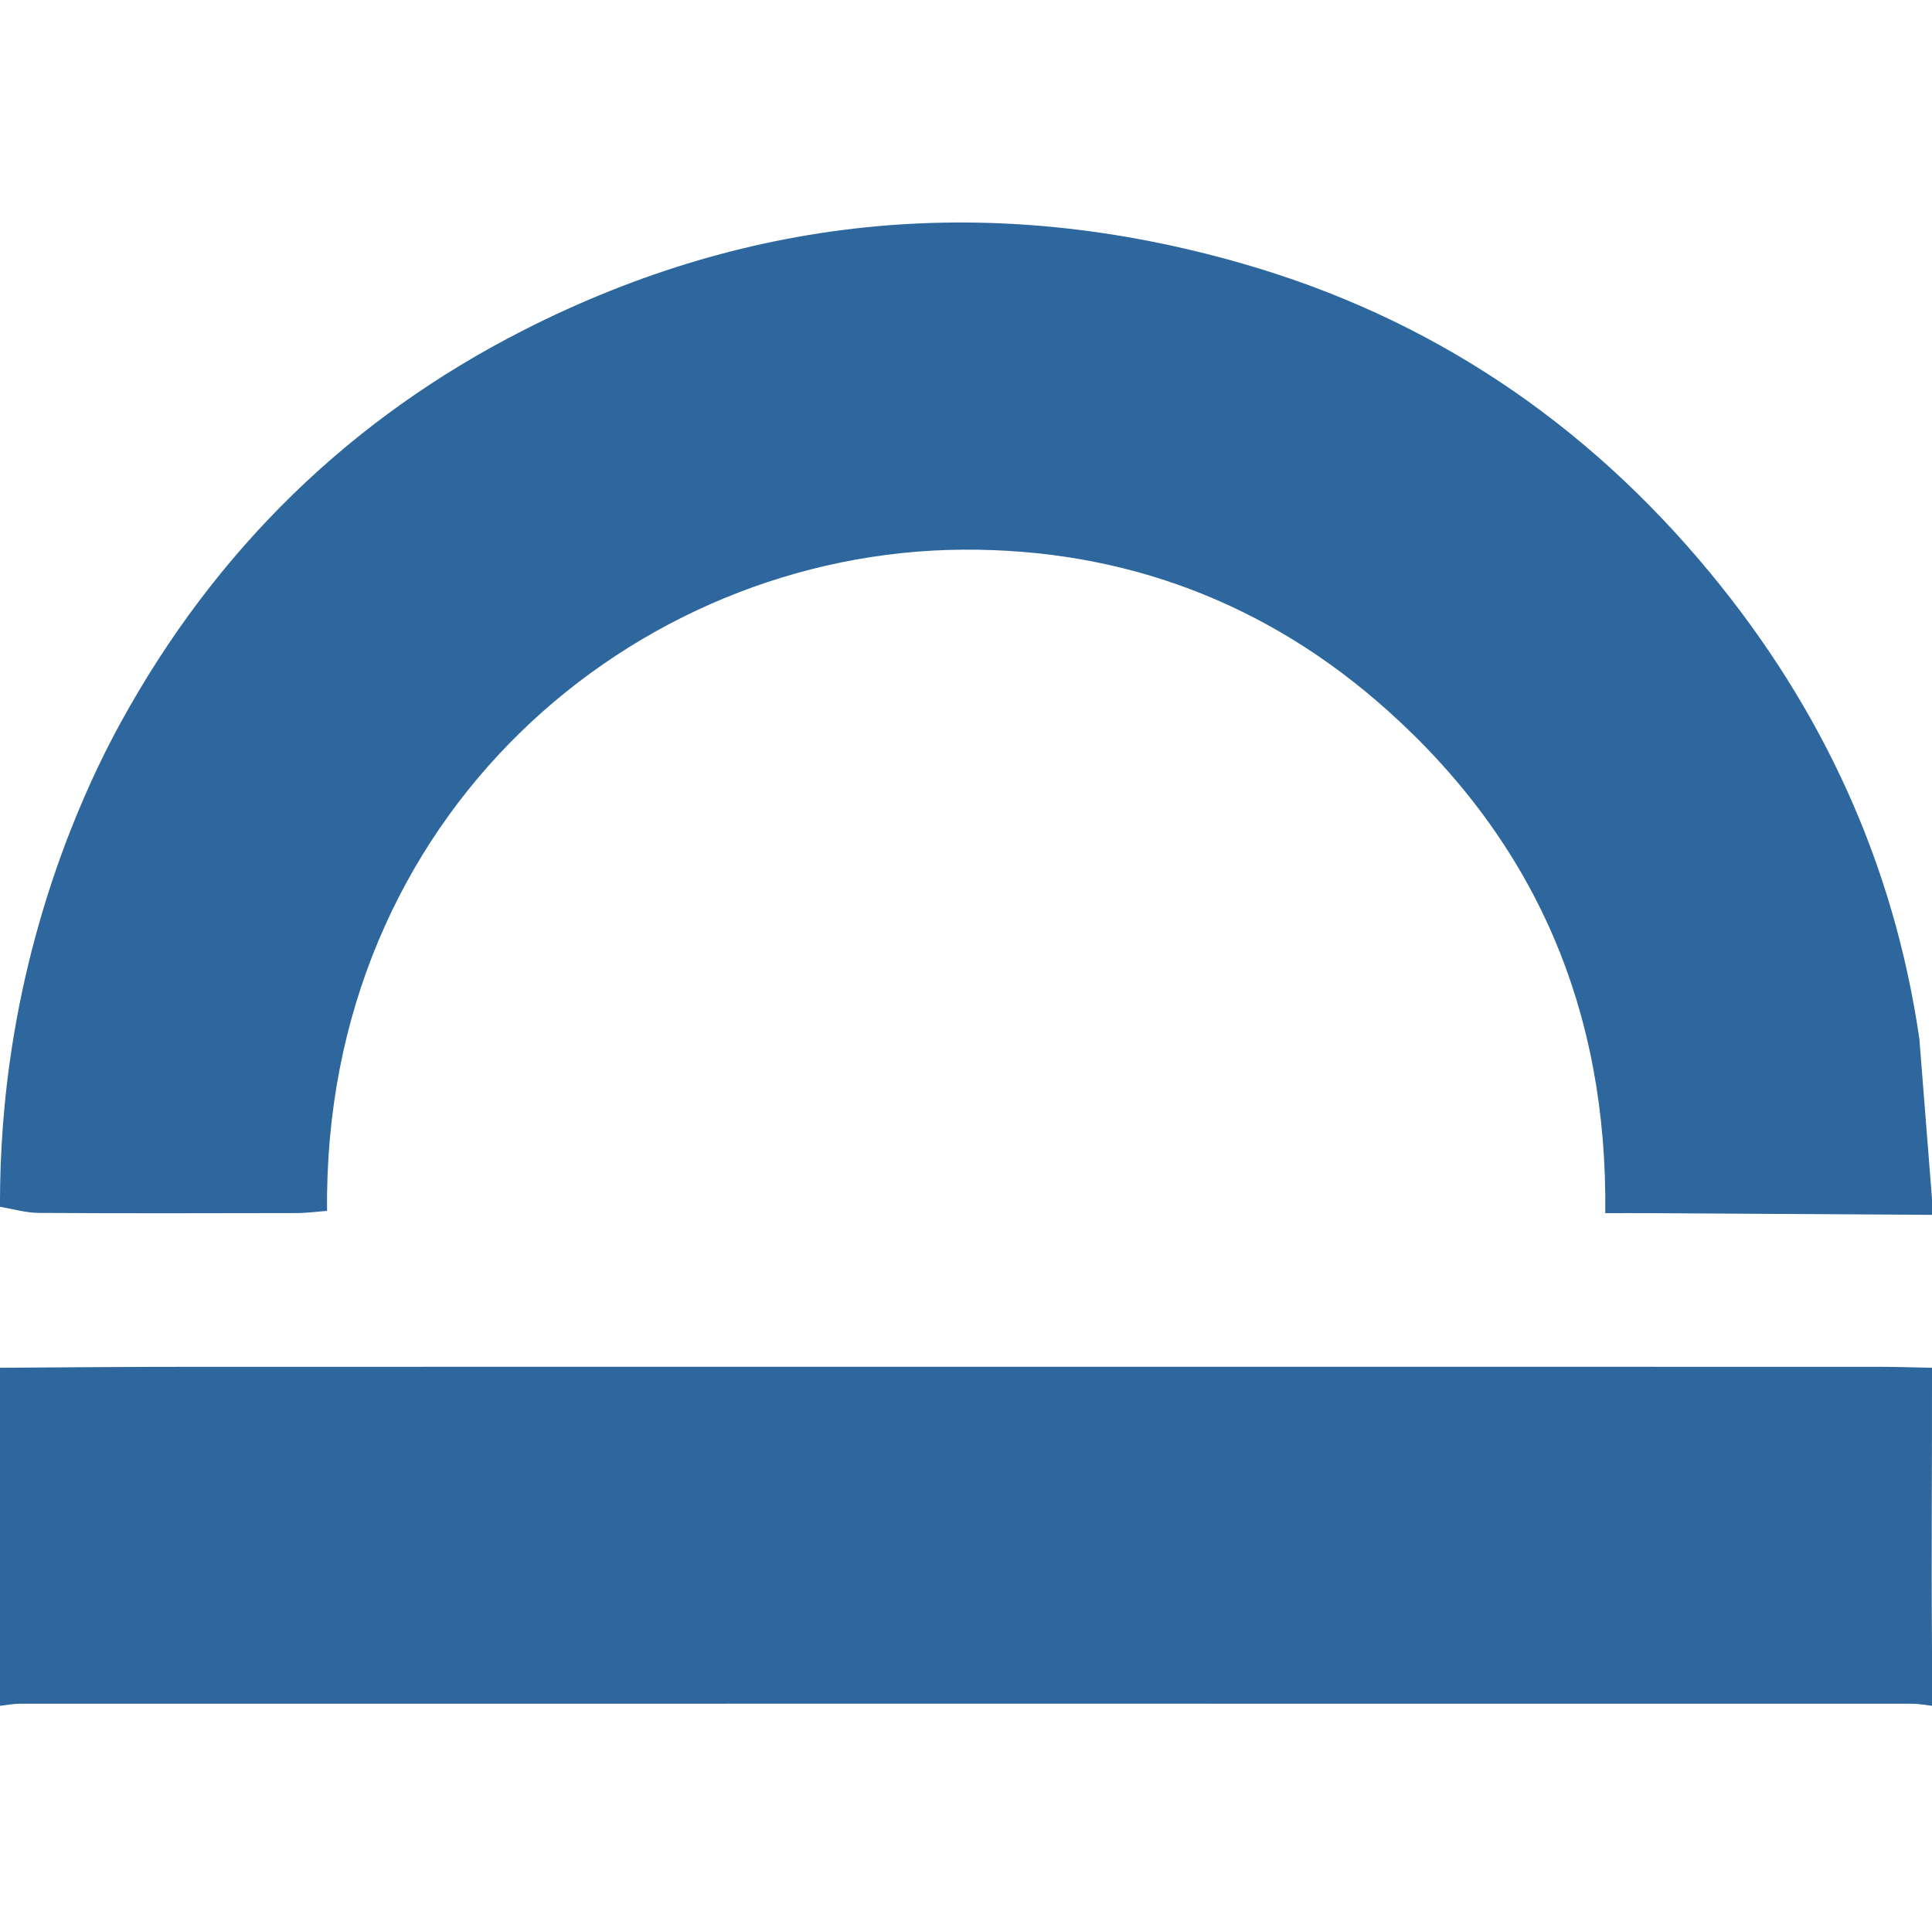
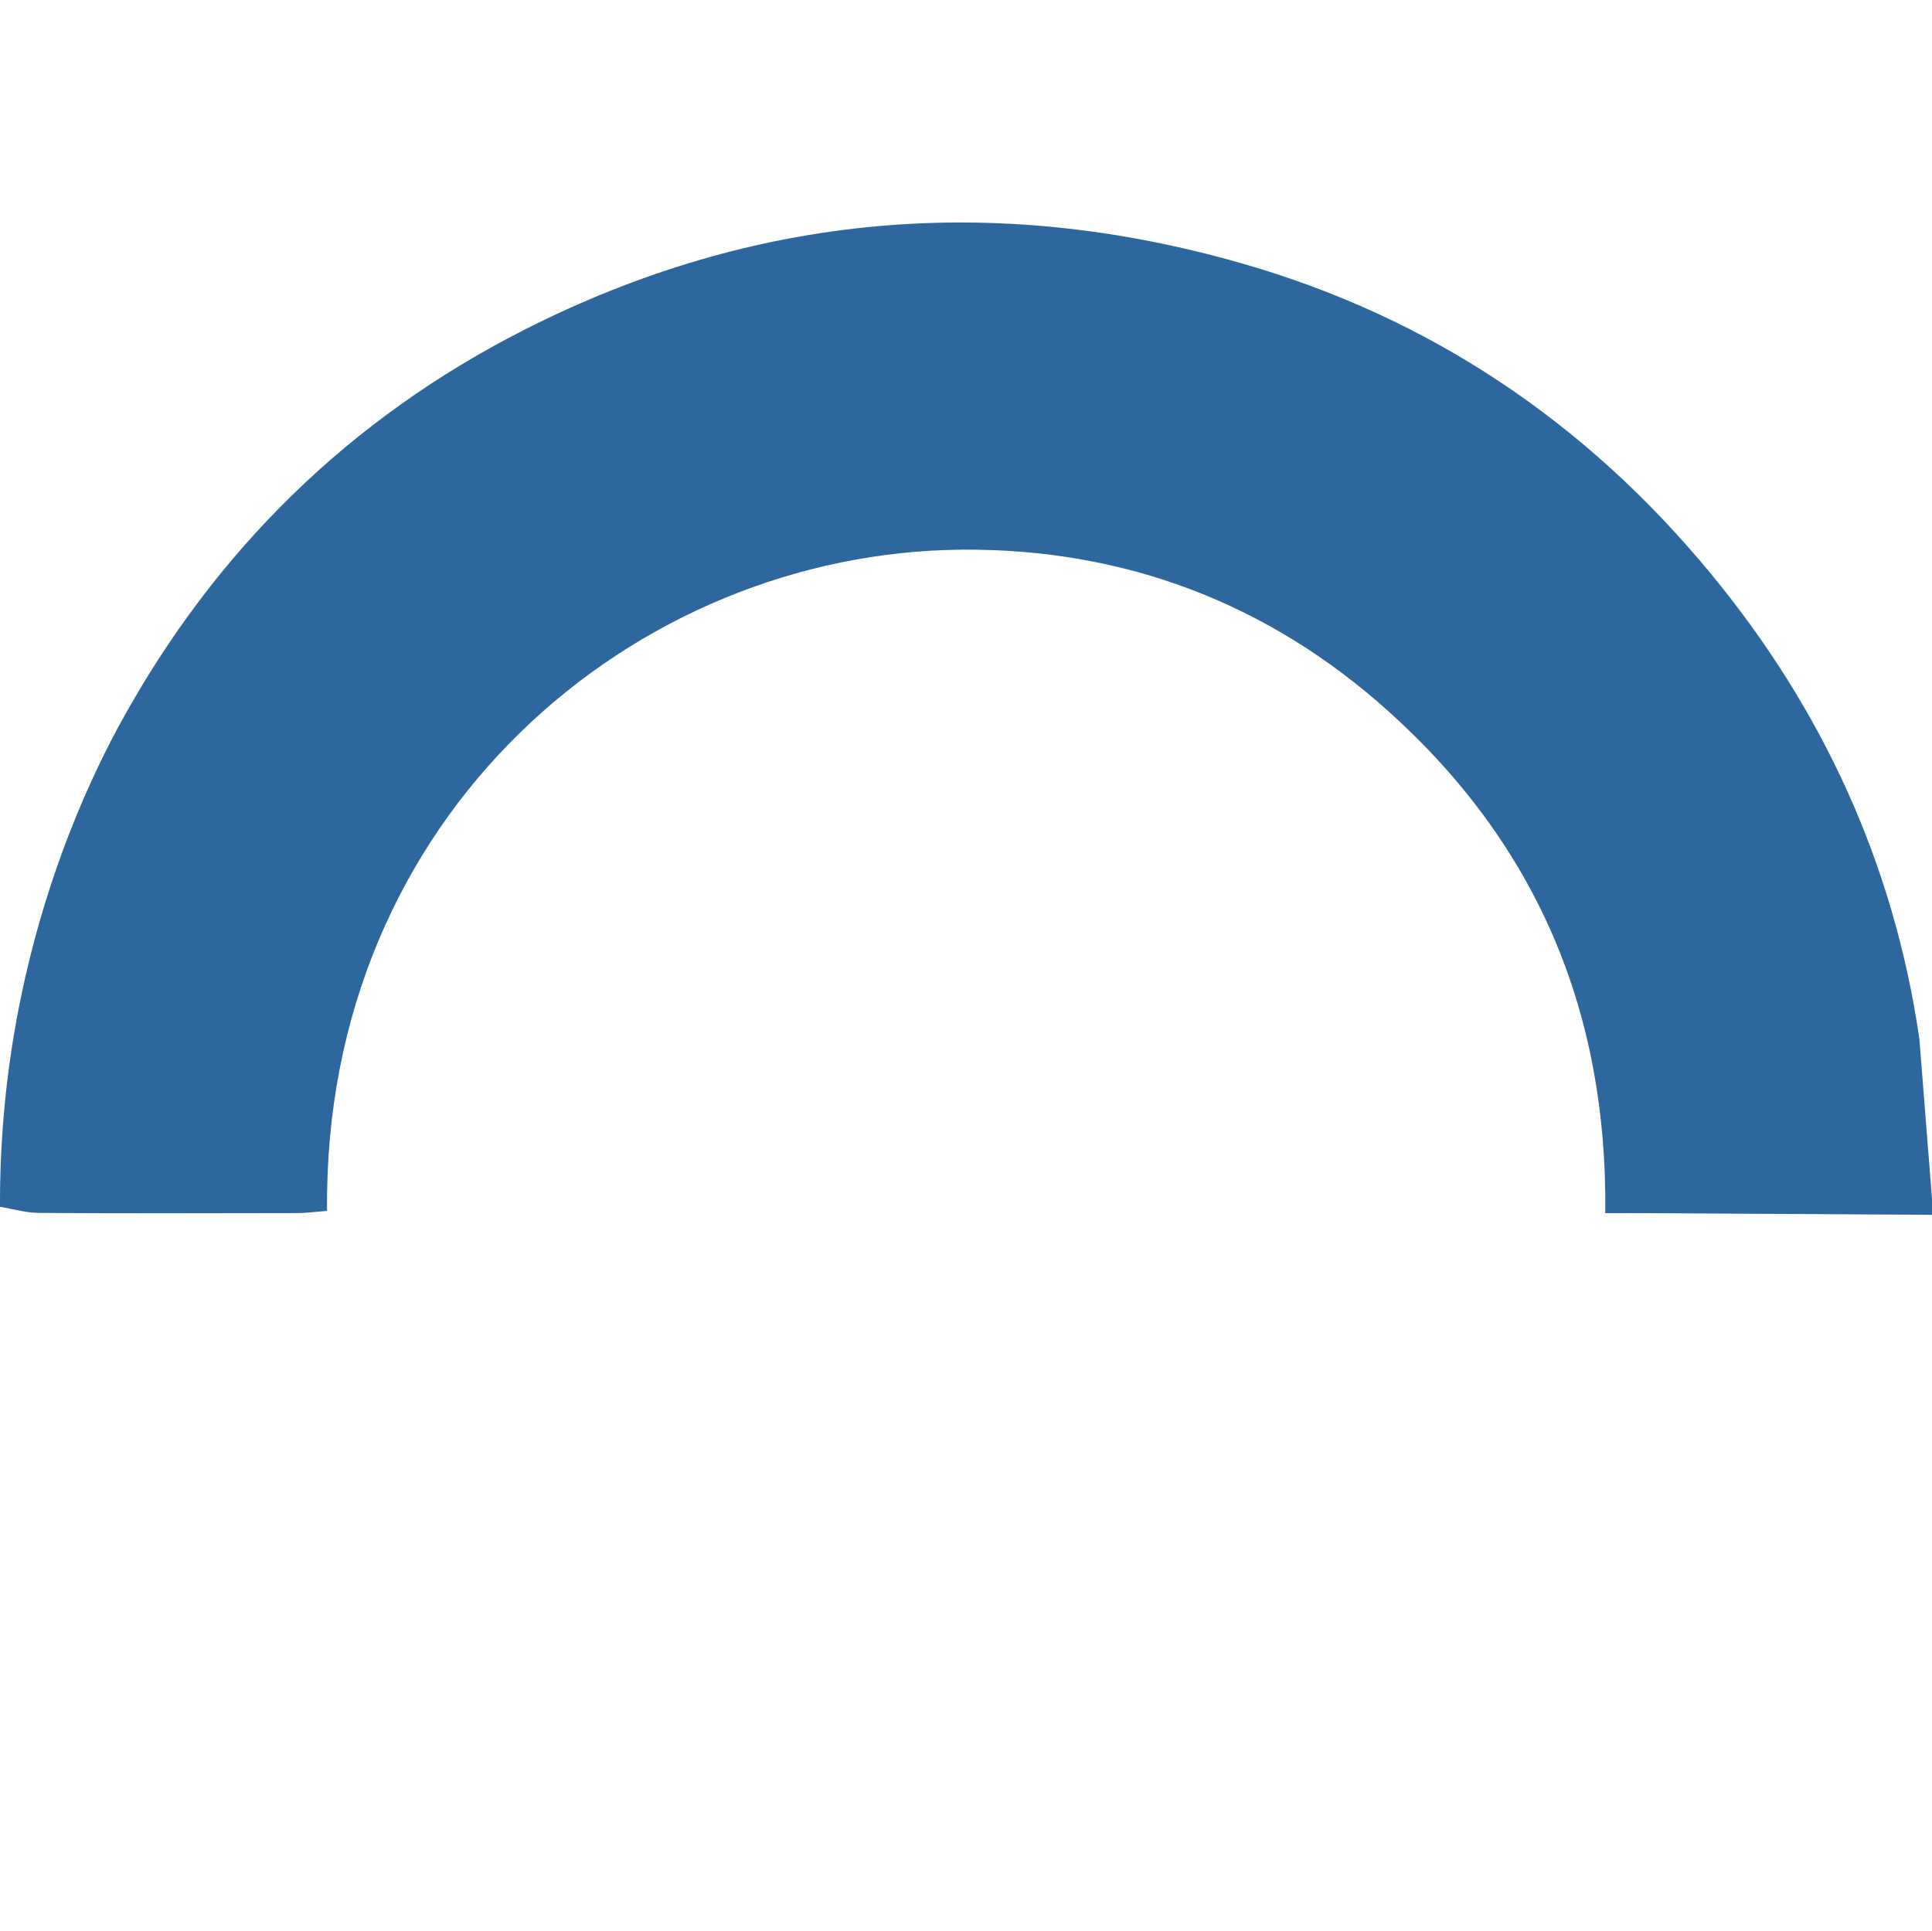
<svg xmlns="http://www.w3.org/2000/svg" version="1.1" id="Ebene_1" x="0px" y="0px" viewBox="0 0 240 239.93" style="enable-background:new 0 0 240 239.93;" xml:space="preserve">
  <style type="text/css">
	.st0{fill:#2d679d;}
</style>
  <g>
    <path class="st0" d="M240,148.93c0,0.67,0,1.33,0,2c-11.65-0.07-23.29-0.14-34.94-0.21c-1.79-0.01-3.58,0-5.65,0   c0.3-25.13-8.59-45.87-26.93-62.35c-15-13.48-32.86-20.21-52.87-20.08c-40.84,0.26-79.51,32.98-78.98,82.15   c-1.26,0.09-2.54,0.27-3.82,0.27c-10.66,0.02-21.33,0.05-31.99-0.02c-1.61-0.01-3.21-0.49-4.82-0.76c0-0.33,0-0.67,0-1   c0.02-5.12,0.35-12.15,1.73-20.37c3.29-19.64,10.44-33.65,13.32-38.89C26.78,68.33,43.48,51.98,65.08,41   c28.52-14.5,58.44-17.09,89.17-8.28c23.37,6.69,42.74,19.73,58.2,38.46c13.95,16.89,22.81,36.12,25.98,57.88" />
-     <path class="st0" d="M0,169.93c7.81-0.06,16.64-0.12,24.45-0.12c69.69-0.01,139.37-0.01,209.06,0c1.83,0,4.66,0.08,6.49,0.12   c0.02,11.8-0.09,23.32,0,35.12c0.01,1.53,0,3.46,0,4.88c0,0.67,0,1.33,0,2c-0.81-0.09-1.62-0.26-2.43-0.26   c-78.38-0.01-156.76-0.01-235.14,0c-0.81,0-1.62,0.17-2.43,0.26c0-0.67,0-1.33,0-2" />
  </g>
</svg>